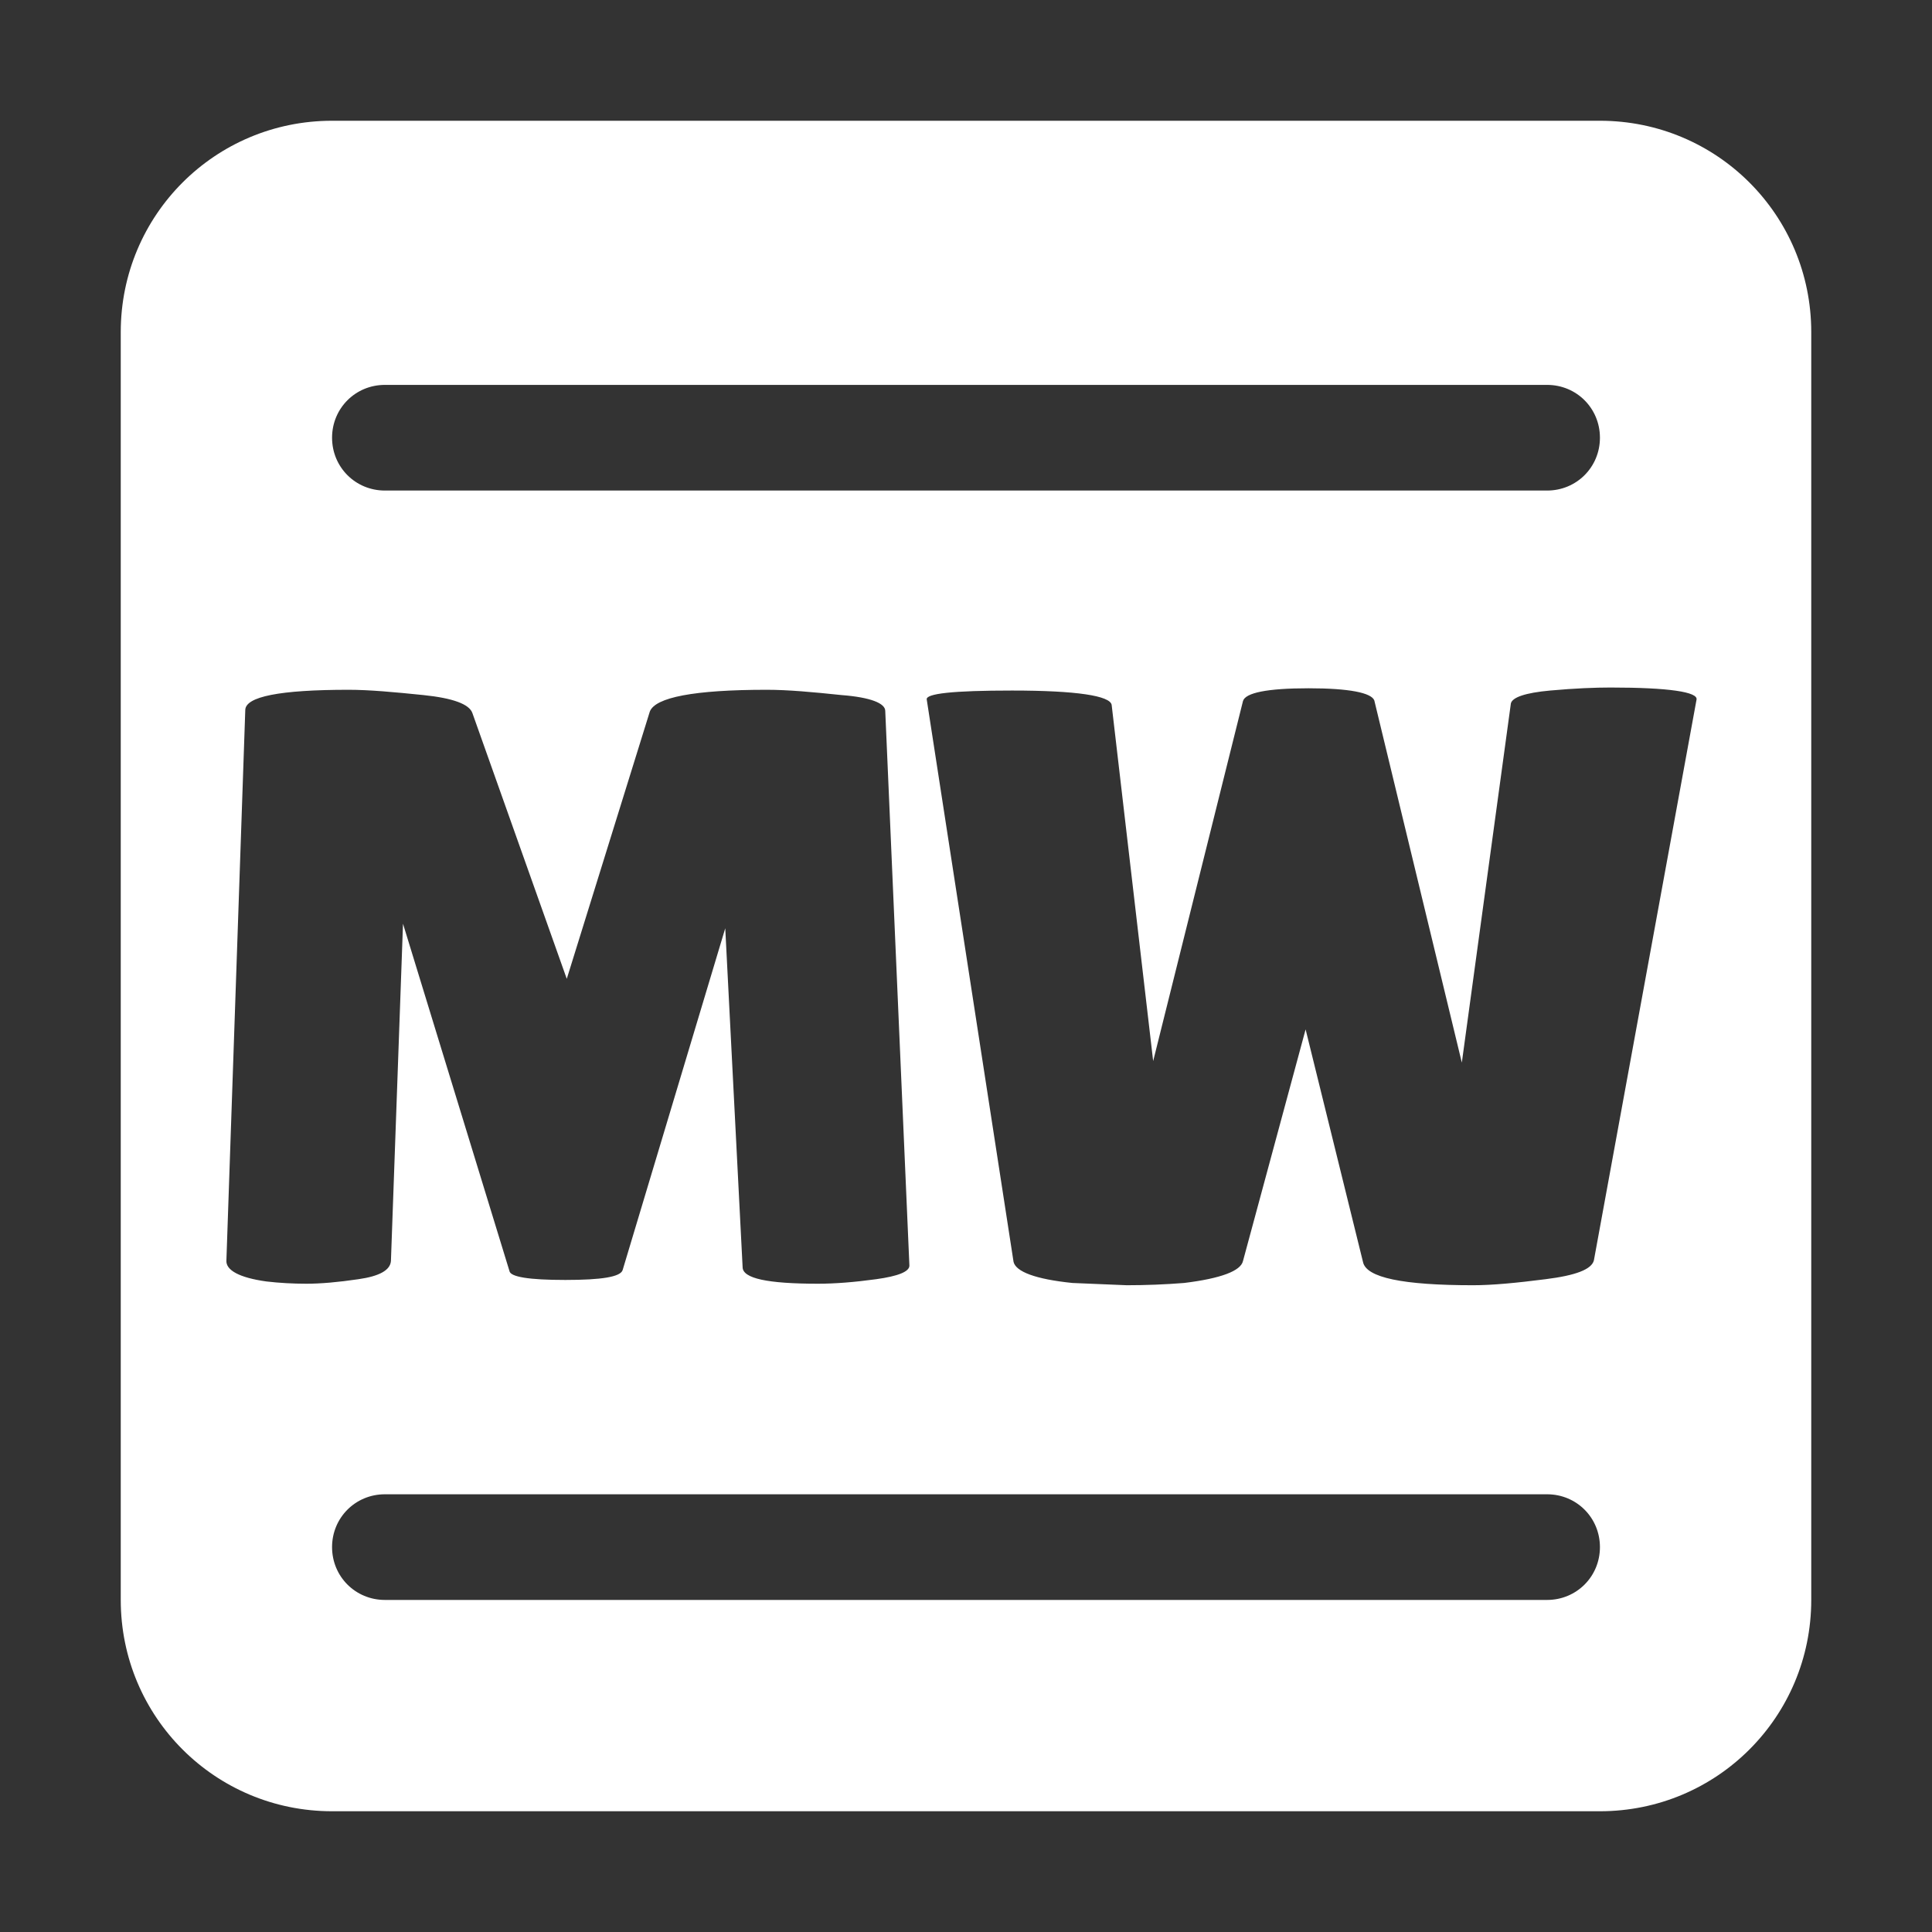
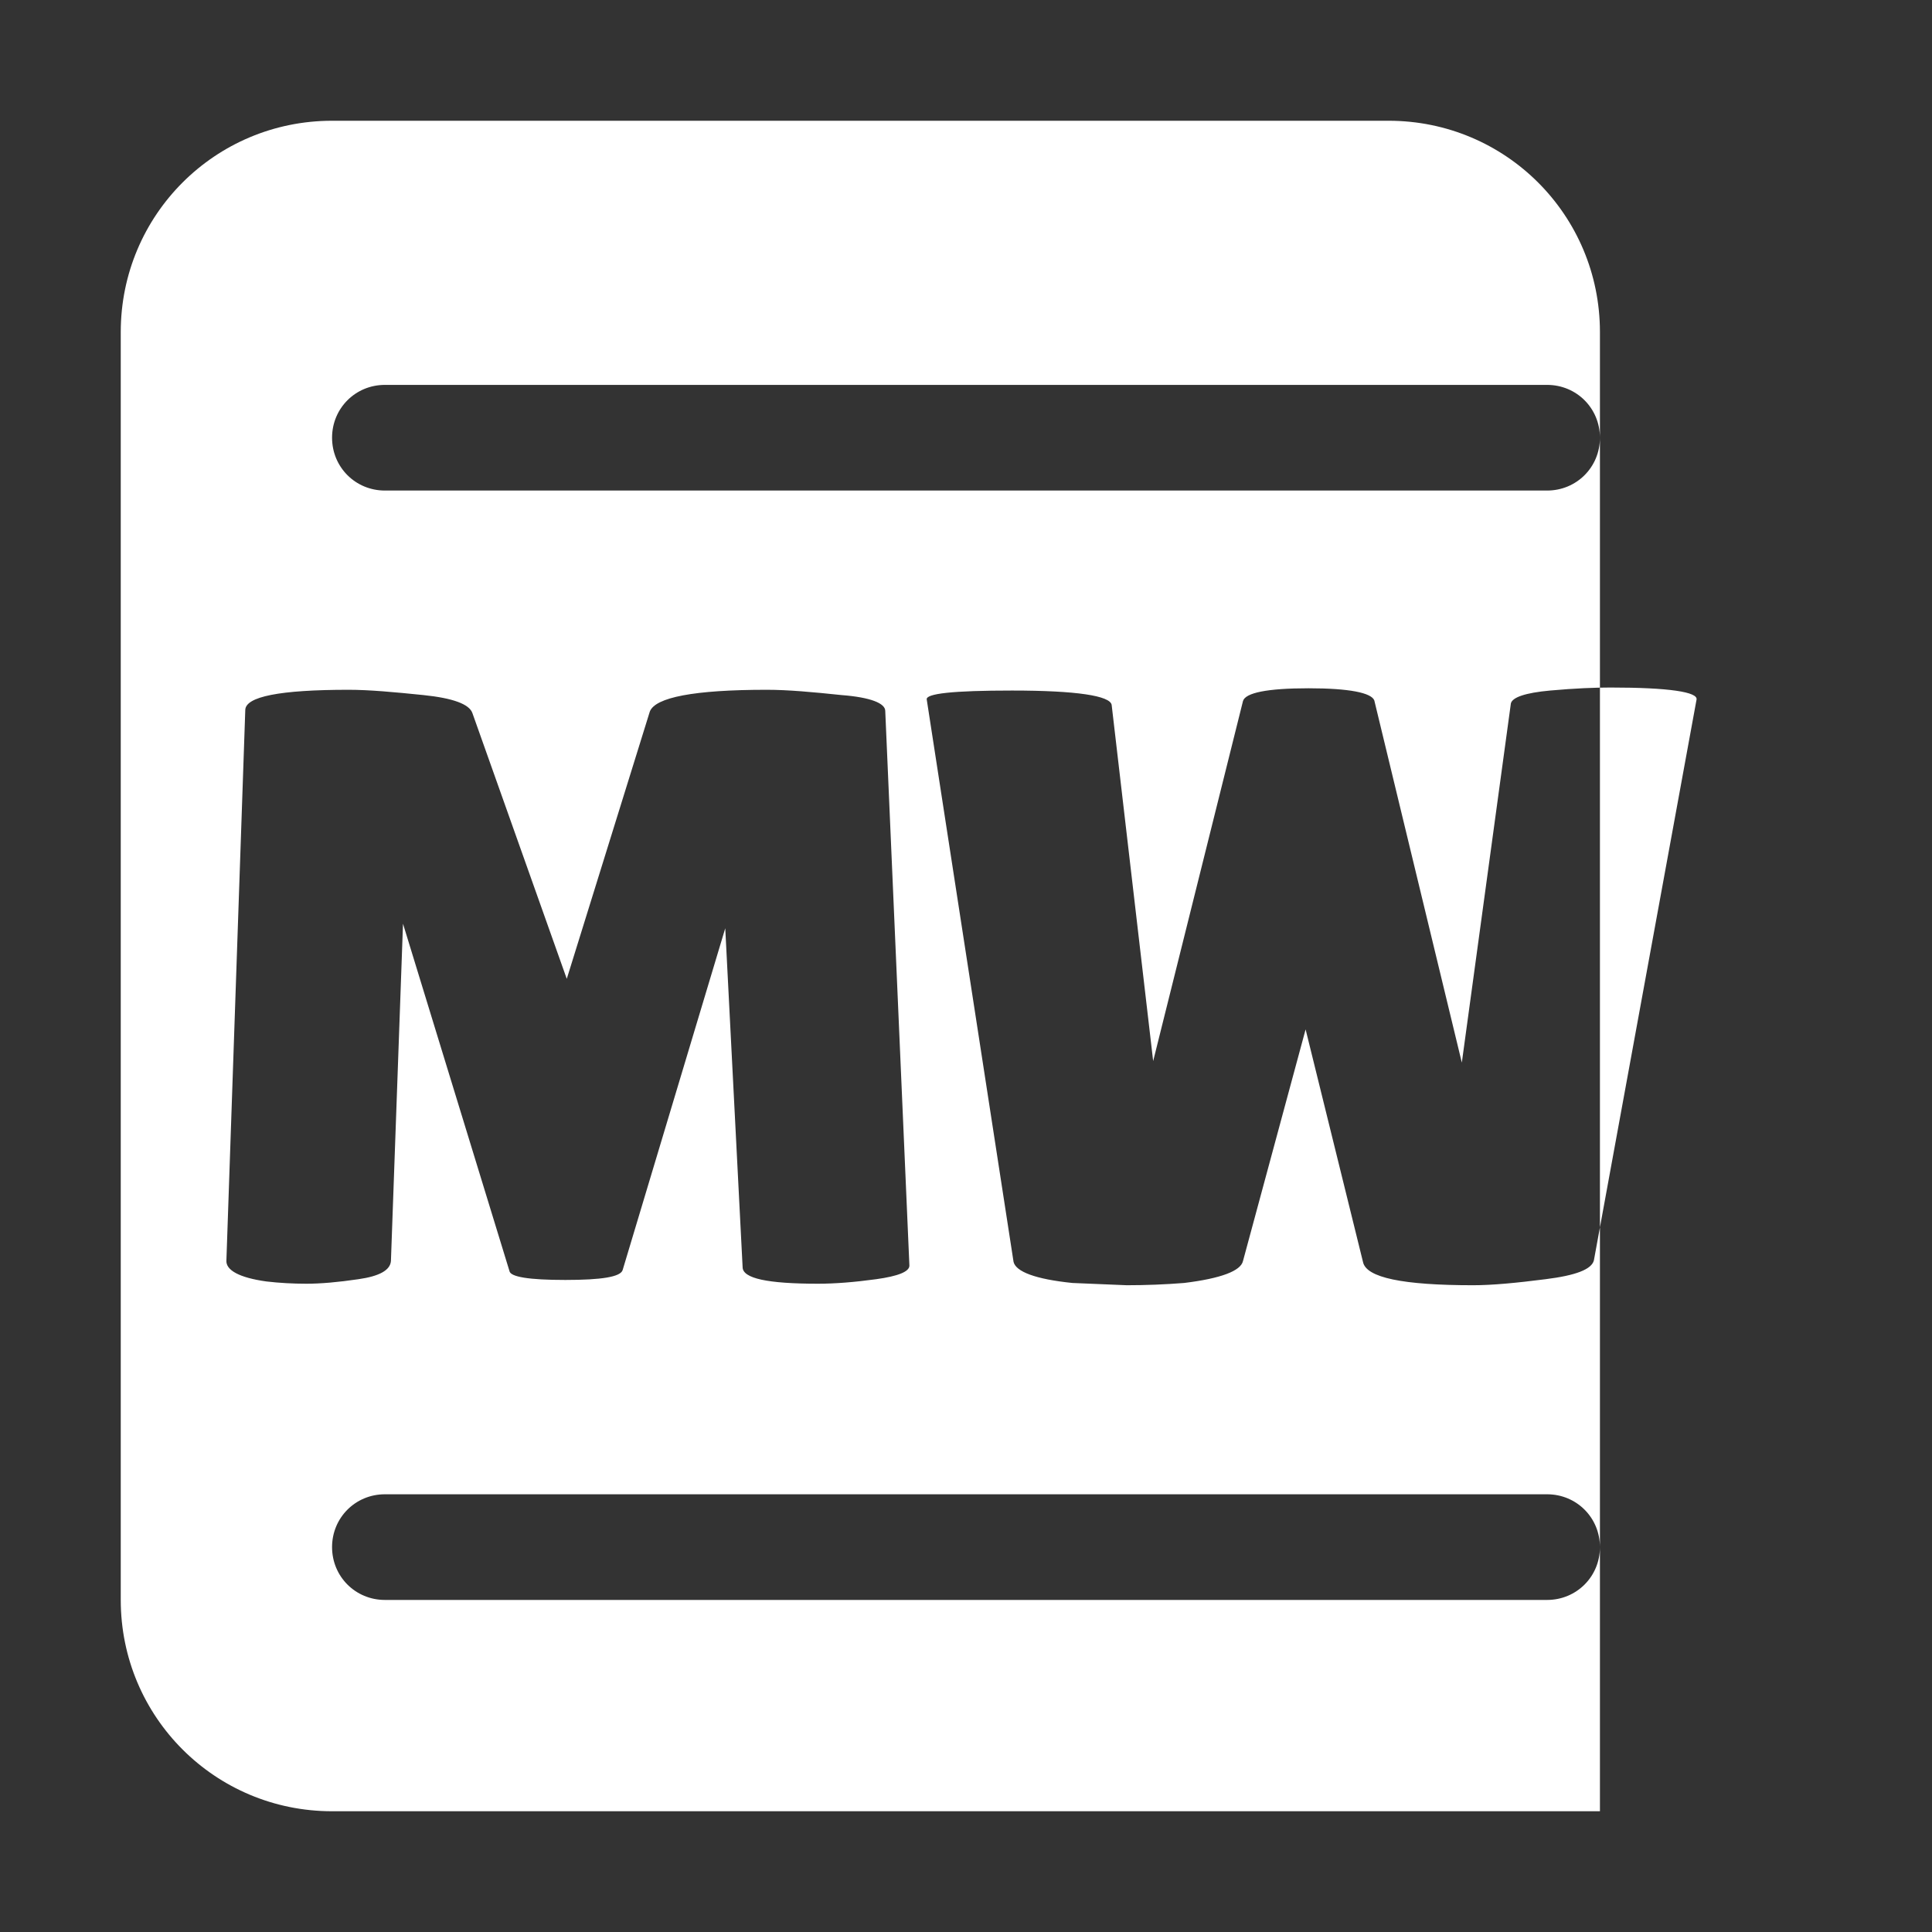
<svg xmlns="http://www.w3.org/2000/svg" version="1.1" id="Layer_1" x="0px" y="0px" viewBox="0 0 256 256" style="enable-background:new 0 0 256 256;" xml:space="preserve">
  <rect x="0" y="0" width="256" height="256" fill="#333333" stroke="none" />
  <style type="text/css">
	.st0{fill-rule:evenodd;clip-rule:evenodd;fill:#FFFFFF;}
</style>
-   <path class="st0" d="M44,16c-15.5,0-28,12.5-28,28v168c0,15.5,12.5,28,28,28h168c15.5,0,28-12.5,28-28V44c0-15.5-12.5-28-28-28H44z   M134.1,91.5c-7.8,0-11.5,0.4-11.3,1.2l11.5,74.5c0.3,1.3,2.9,2.3,7.8,2.8l7.2,0.3c2.5,0,5.1-0.1,7.6-0.3c4.9-0.6,7.5-1.6,7.8-2.9  l8.3-30.7l7.6,30.8c0.4,2.1,5.3,3.1,14.6,3.1c2.5,0,5.7-0.3,9.6-0.8c4-0.5,6.1-1.3,6.4-2.5l13.6-74.3c0.2-1-3.6-1.6-11.4-1.6  c-2,0-4.7,0.1-8,0.4c-3.3,0.3-5,0.9-5.2,1.7l-6.5,47.6l-11.6-48c-0.4-1-3.3-1.6-8.7-1.6c-5.5,0-8.4,0.6-8.7,1.7l-11.9,47.7  l-5.5-47.2C147.1,92.2,142.7,91.5,134.1,91.5z M98.4,167.9c0,1.5,3.3,2.2,10,2.2c2.2,0,4.8-0.2,7.7-0.6c2.9-0.4,4.4-1,4.4-1.8  l-3.2-73.5c0-1-1.9-1.8-5.8-2.1c-3.8-0.4-7.1-0.7-9.9-0.7c-9.6,0-14.8,1-15.5,2.9l-11,35.4L62.6,94.5c-0.4-1.2-2.6-2-6.5-2.4  c-3.9-0.4-7.2-0.7-9.9-0.7c-9.1,0-13.7,0.9-13.7,2.7L30,167c-0.1,1.3,1.7,2.3,5.3,2.8c1.7,0.2,3.5,0.3,5.3,0.3  c1.9,0,4.2-0.2,6.9-0.6c2.8-0.4,4.2-1.2,4.3-2.4l1.6-44.7l14.1,46c0.1,0.8,2.6,1.2,7.4,1.2c4.8,0,7.3-0.4,7.6-1.3L96.1,123  L98.4,167.9z M44,58c0-3.9,3.1-7,7-7h154c3.9,0,7,3.1,7,7s-3.1,7-7,7H51C47.1,65,44,61.9,44,58z M51,198c-3.9,0-7,3.1-7,7s3.1,7,7,7  h154c3.9,0,7-3.1,7-7s-3.1-7-7-7H51z" />
+   <path class="st0" d="M44,16c-15.5,0-28,12.5-28,28v168c0,15.5,12.5,28,28,28h168V44c0-15.5-12.5-28-28-28H44z   M134.1,91.5c-7.8,0-11.5,0.4-11.3,1.2l11.5,74.5c0.3,1.3,2.9,2.3,7.8,2.8l7.2,0.3c2.5,0,5.1-0.1,7.6-0.3c4.9-0.6,7.5-1.6,7.8-2.9  l8.3-30.7l7.6,30.8c0.4,2.1,5.3,3.1,14.6,3.1c2.5,0,5.7-0.3,9.6-0.8c4-0.5,6.1-1.3,6.4-2.5l13.6-74.3c0.2-1-3.6-1.6-11.4-1.6  c-2,0-4.7,0.1-8,0.4c-3.3,0.3-5,0.9-5.2,1.7l-6.5,47.6l-11.6-48c-0.4-1-3.3-1.6-8.7-1.6c-5.5,0-8.4,0.6-8.7,1.7l-11.9,47.7  l-5.5-47.2C147.1,92.2,142.7,91.5,134.1,91.5z M98.4,167.9c0,1.5,3.3,2.2,10,2.2c2.2,0,4.8-0.2,7.7-0.6c2.9-0.4,4.4-1,4.4-1.8  l-3.2-73.5c0-1-1.9-1.8-5.8-2.1c-3.8-0.4-7.1-0.7-9.9-0.7c-9.6,0-14.8,1-15.5,2.9l-11,35.4L62.6,94.5c-0.4-1.2-2.6-2-6.5-2.4  c-3.9-0.4-7.2-0.7-9.9-0.7c-9.1,0-13.7,0.9-13.7,2.7L30,167c-0.1,1.3,1.7,2.3,5.3,2.8c1.7,0.2,3.5,0.3,5.3,0.3  c1.9,0,4.2-0.2,6.9-0.6c2.8-0.4,4.2-1.2,4.3-2.4l1.6-44.7l14.1,46c0.1,0.8,2.6,1.2,7.4,1.2c4.8,0,7.3-0.4,7.6-1.3L96.1,123  L98.4,167.9z M44,58c0-3.9,3.1-7,7-7h154c3.9,0,7,3.1,7,7s-3.1,7-7,7H51C47.1,65,44,61.9,44,58z M51,198c-3.9,0-7,3.1-7,7s3.1,7,7,7  h154c3.9,0,7-3.1,7-7s-3.1-7-7-7H51z" />
</svg>